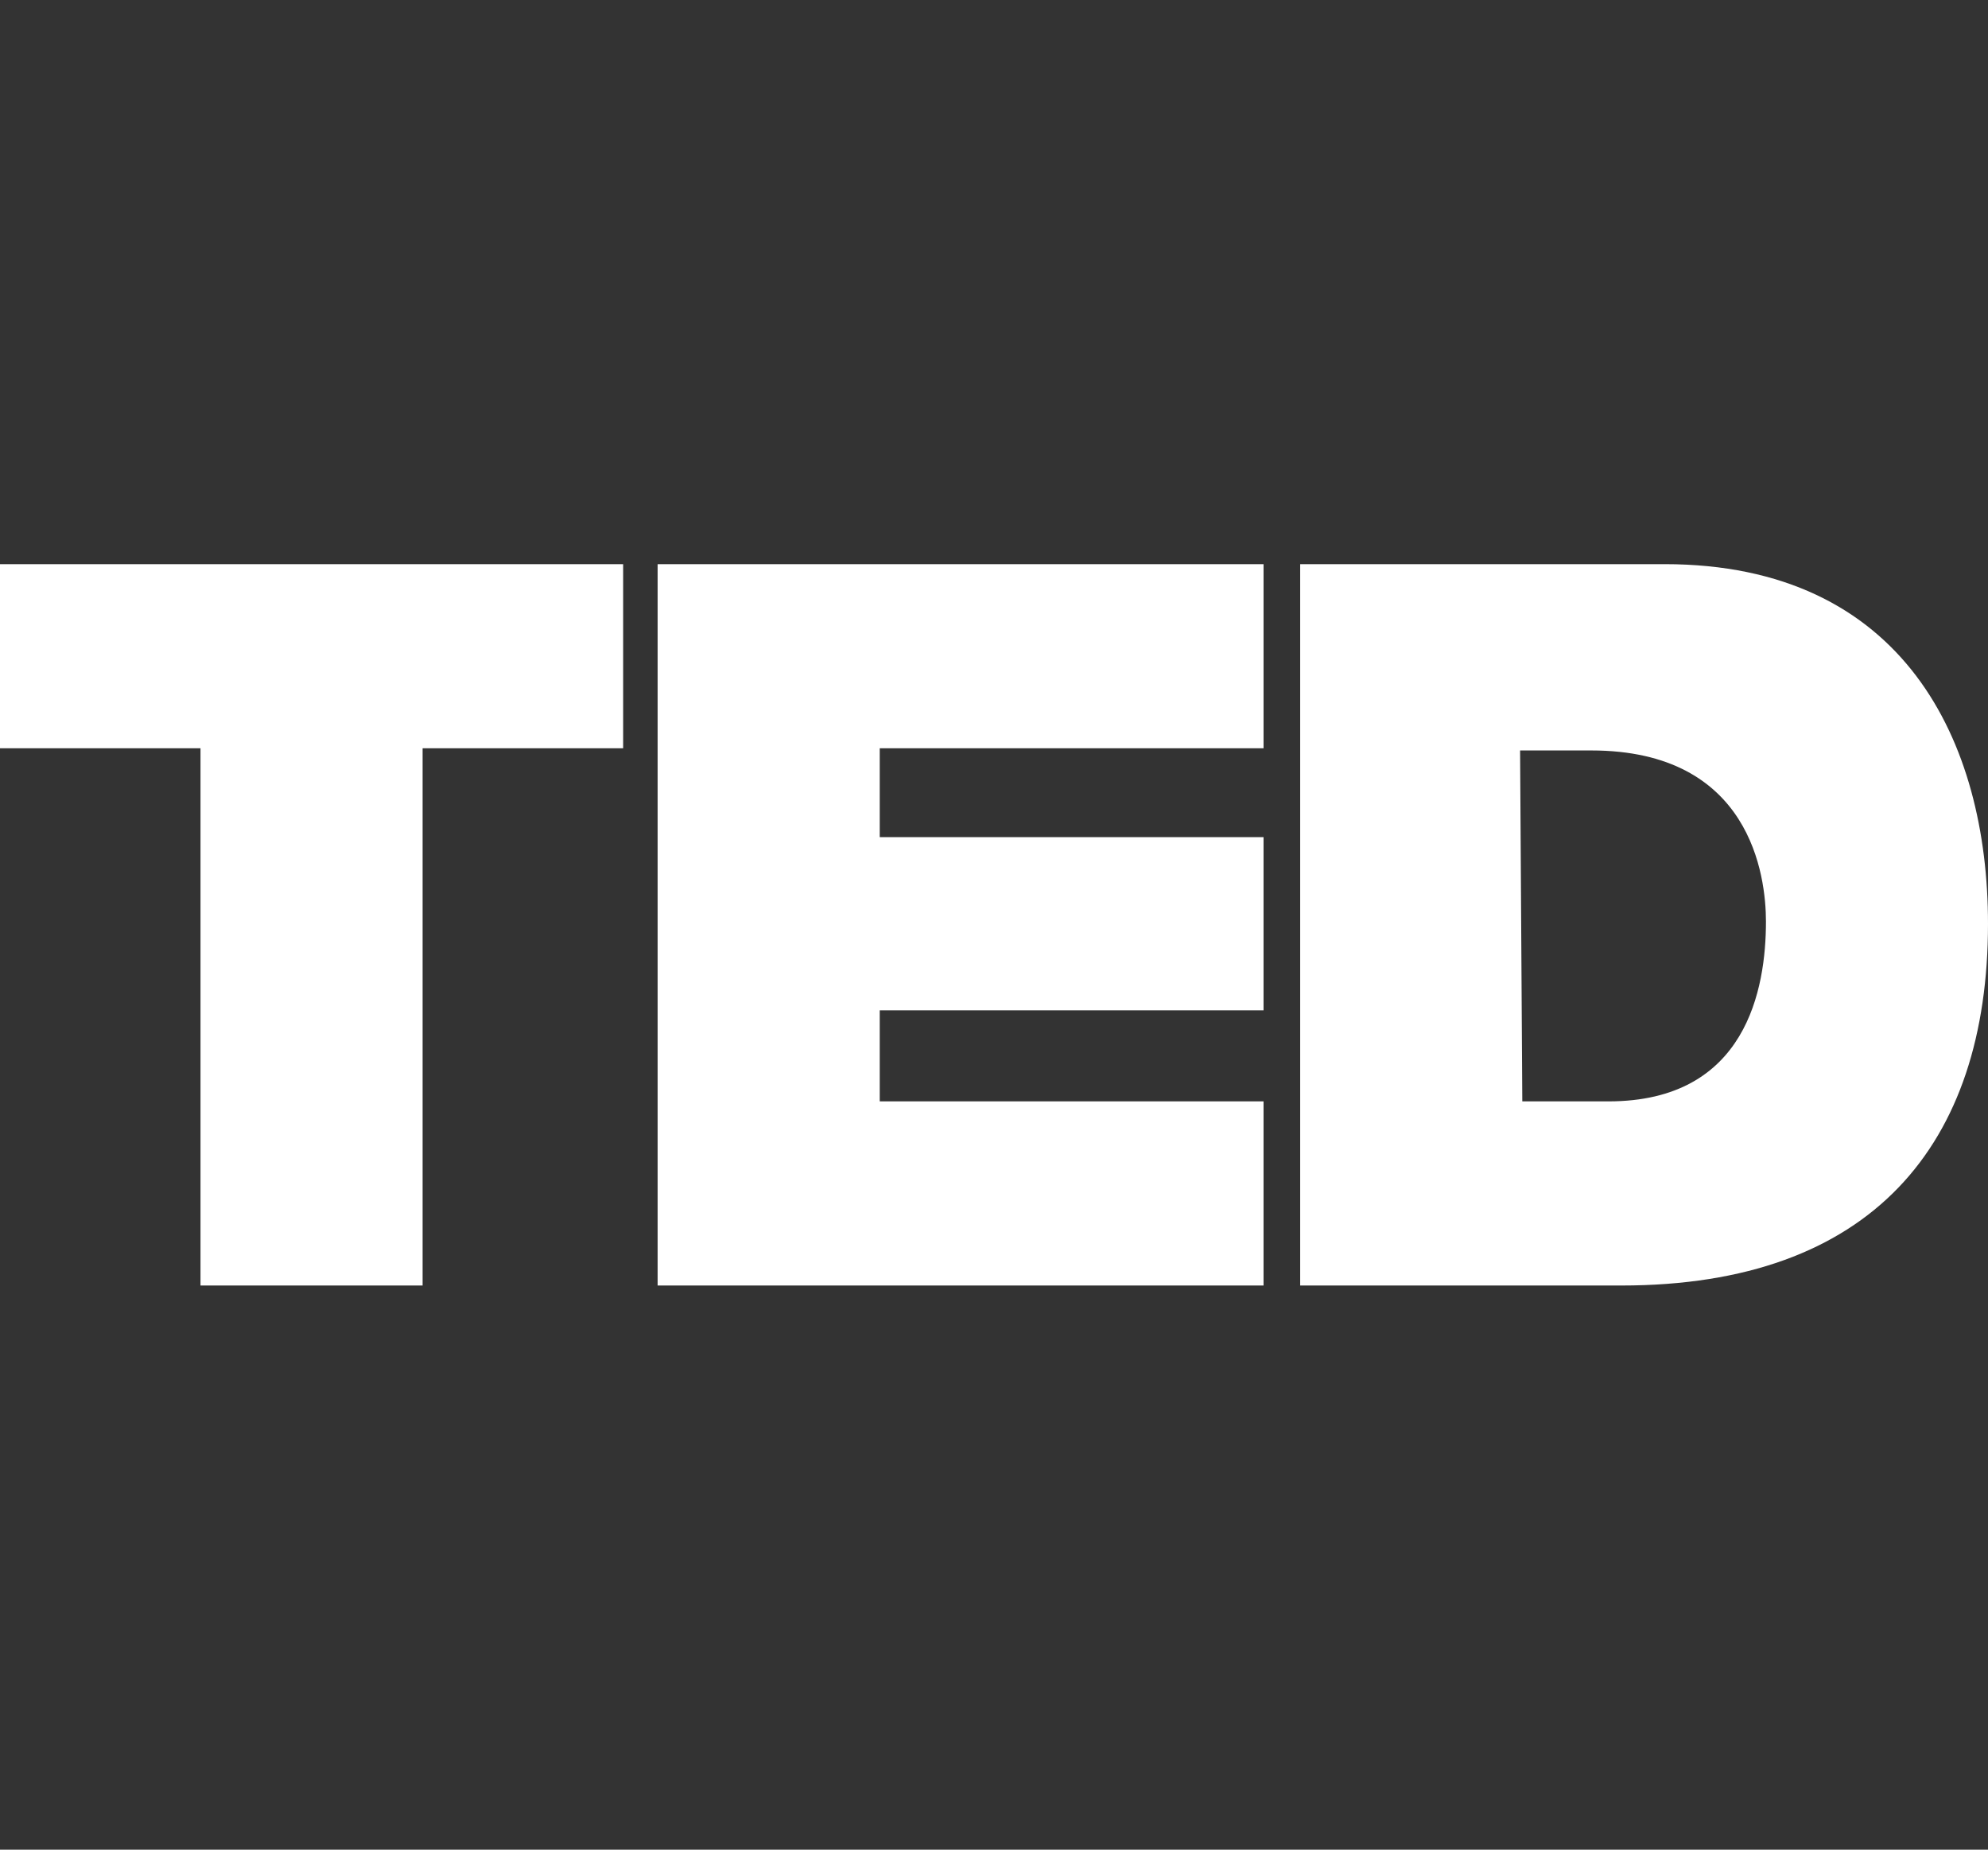
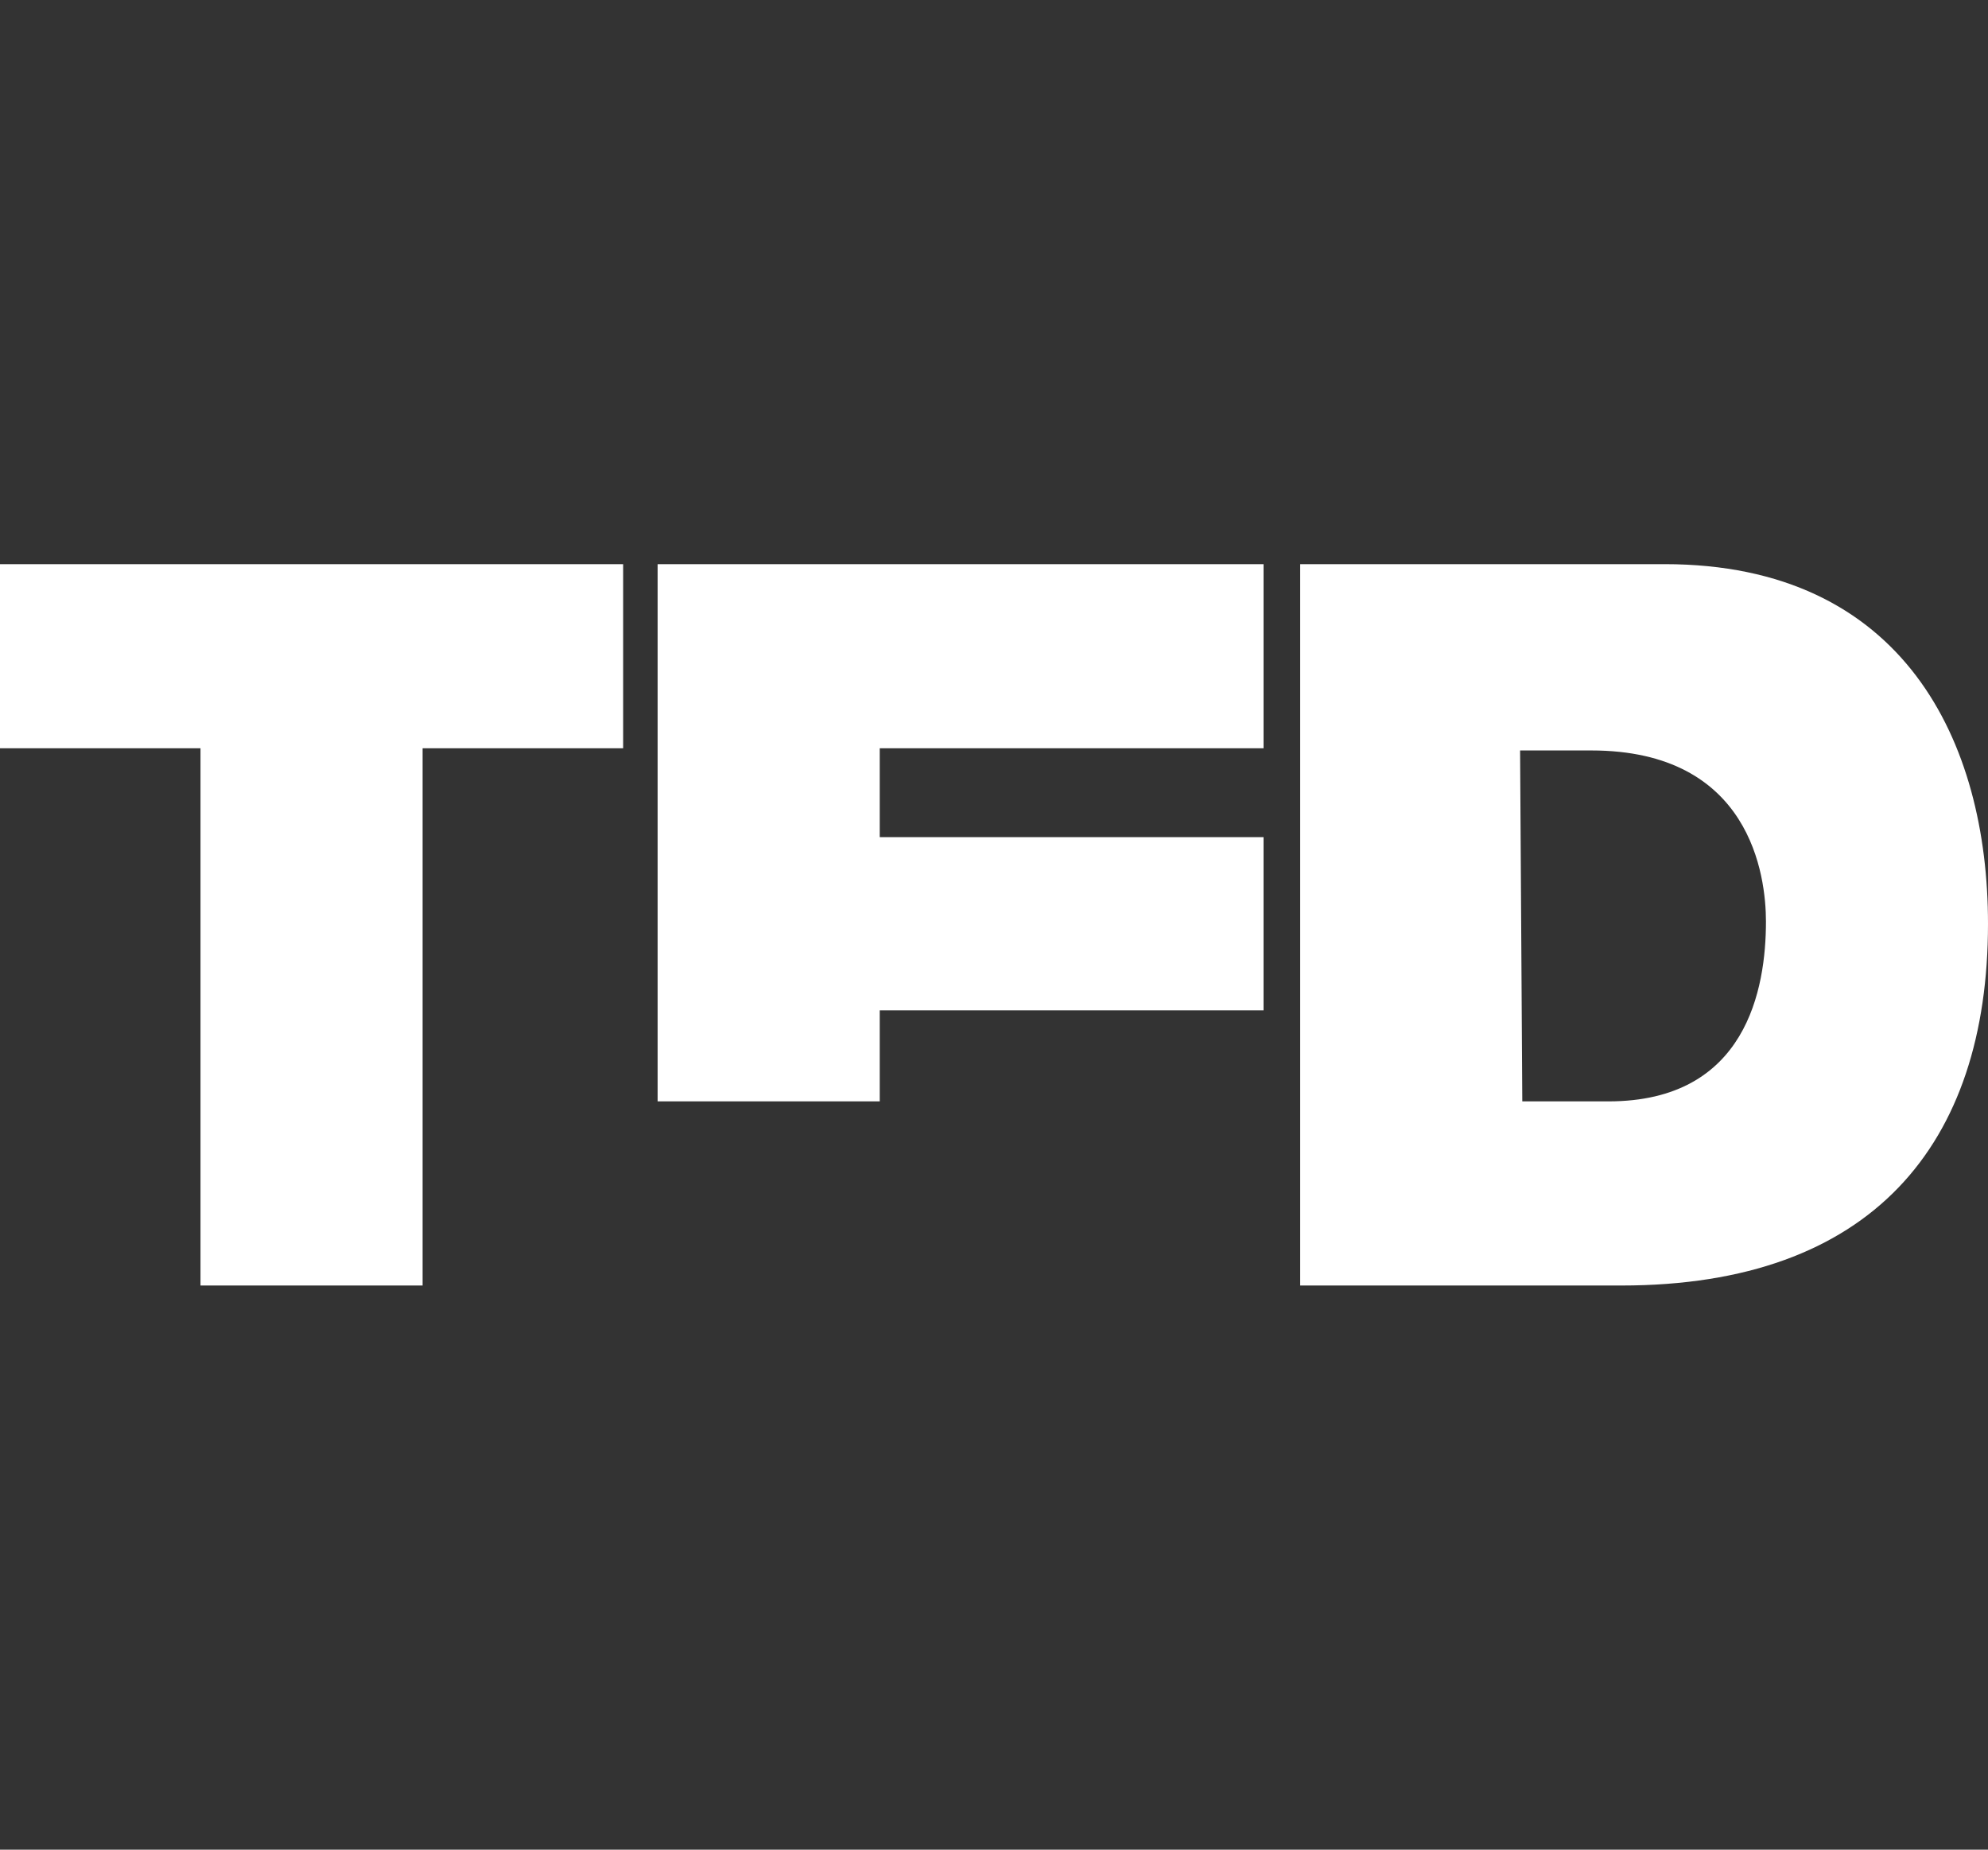
<svg xmlns="http://www.w3.org/2000/svg" width="215" height="200" fill="none" viewBox="0 0 215 200">
  <rect x="0" y="0" width="215" height="200" fill="#333333" stroke="none" />
-   <path fill="#fff" d="M21.684 80.91H0V61h67.393v19.91H45.704V139h-24.02V80.91ZM71.124 61h65.528v19.91H95.144v9.605h41.507v18.736H95.144v9.838h41.507V139H71.122V61Zm69.49 0h39.41C205.909 61 215 80.208 215 99.884 215 123.776 202.405 139 175.358 139h-34.745V61Zm24.021 58.089h9.324c14.923 0 17.027-12.178 17.027-19.438 0-4.921-1.632-18.506-18.892-18.506h-7.698l.239 37.944Z" />
+   <path fill="#fff" d="M21.684 80.91H0V61h67.393v19.91H45.704V139h-24.02V80.91ZM71.124 61h65.528v19.91H95.144v9.605h41.507v18.736H95.144v9.838h41.507H71.122V61Zm69.49 0h39.41C205.909 61 215 80.208 215 99.884 215 123.776 202.405 139 175.358 139h-34.745V61Zm24.021 58.089h9.324c14.923 0 17.027-12.178 17.027-19.438 0-4.921-1.632-18.506-18.892-18.506h-7.698l.239 37.944Z" />
</svg>